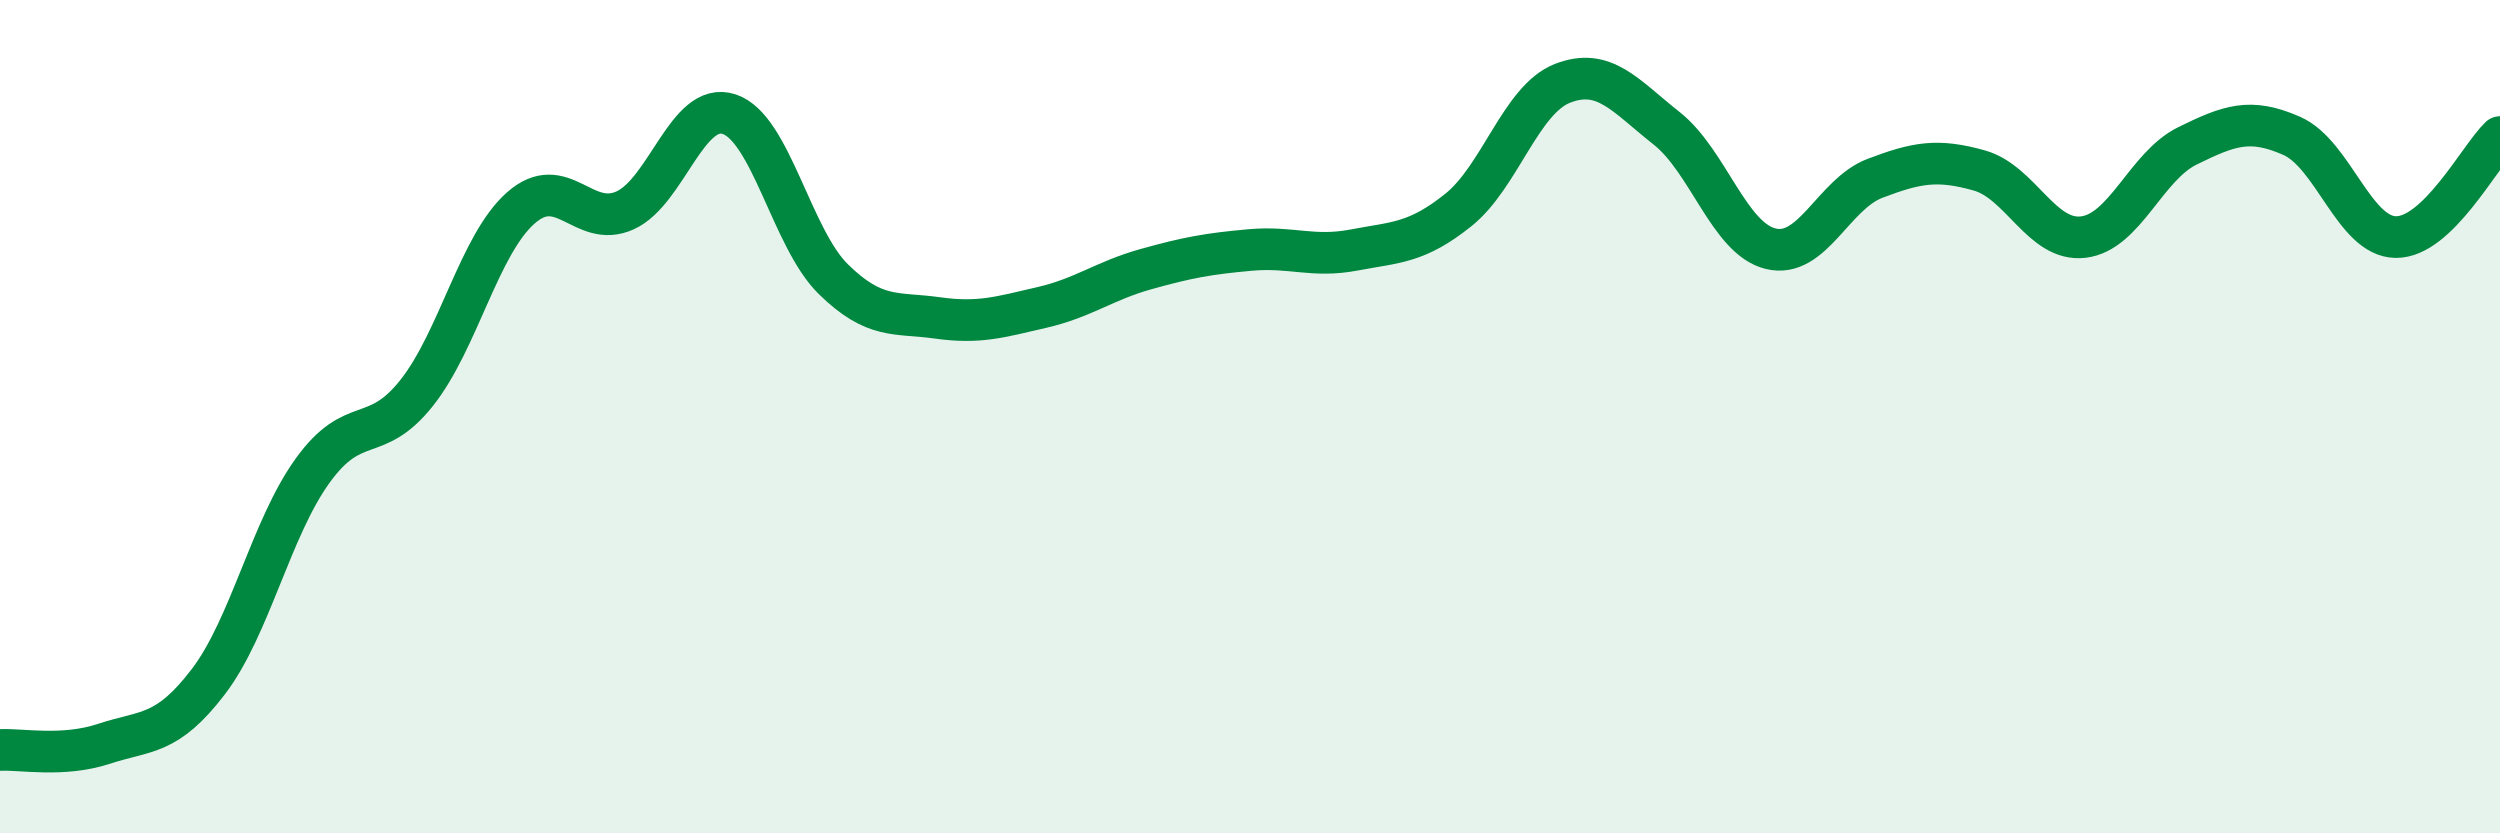
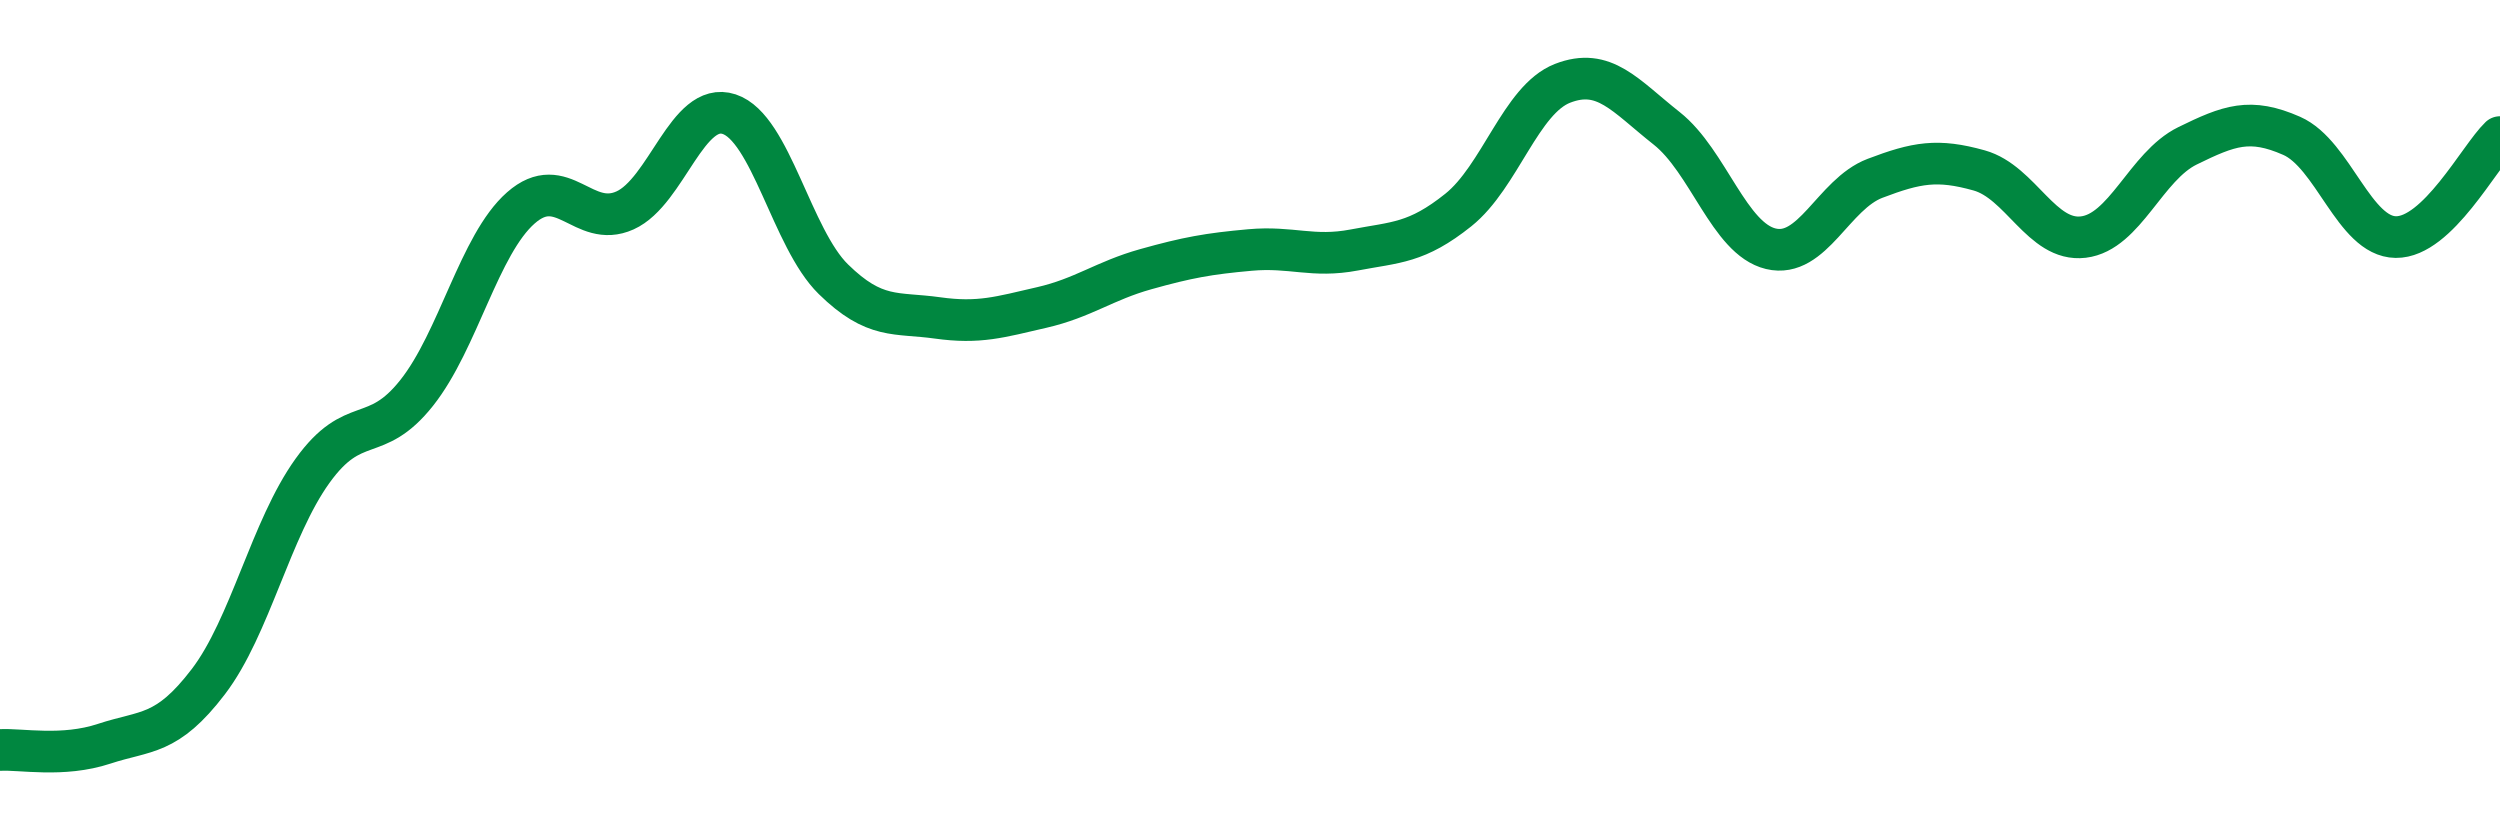
<svg xmlns="http://www.w3.org/2000/svg" width="60" height="20" viewBox="0 0 60 20">
-   <path d="M 0,18 C 0.5,17.97 1.5,18.18 2.5,17.85 C 3.5,17.52 4,17.67 5,16.36 C 6,15.05 6.5,12.69 7.5,11.3 C 8.5,9.91 9,10.69 10,9.43 C 11,8.17 11.5,5.87 12.5,4.99 C 13.5,4.11 14,5.5 15,5.05 C 16,4.6 16.5,2.41 17.5,2.74 C 18.5,3.07 19,5.72 20,6.7 C 21,7.68 21.5,7.49 22.5,7.63 C 23.5,7.77 24,7.61 25,7.38 C 26,7.15 26.5,6.74 27.5,6.46 C 28.5,6.18 29,6.09 30,6 C 31,5.91 31.5,6.19 32.5,6 C 33.5,5.81 34,5.84 35,5.04 C 36,4.24 36.5,2.39 37.5,2 C 38.5,1.61 39,2.29 40,3.08 C 41,3.87 41.5,5.73 42.5,5.97 C 43.5,6.21 44,4.66 45,4.28 C 46,3.9 46.5,3.81 47.5,4.09 C 48.5,4.37 49,5.81 50,5.69 C 51,5.57 51.5,3.99 52.5,3.5 C 53.5,3.01 54,2.82 55,3.26 C 56,3.7 56.5,5.68 57.5,5.69 C 58.5,5.7 59.5,3.77 60,3.29L60 20L0 20Z" fill="#008740" opacity="0.1" stroke-linecap="round" stroke-linejoin="round" />
  <path d="M 0,18 C 0.5,17.97 1.5,18.18 2.5,17.85 C 3.5,17.52 4,17.67 5,16.36 C 6,15.05 6.5,12.69 7.5,11.3 C 8.5,9.91 9,10.69 10,9.43 C 11,8.17 11.5,5.87 12.5,4.99 C 13.5,4.11 14,5.5 15,5.05 C 16,4.6 16.5,2.41 17.5,2.74 C 18.5,3.07 19,5.72 20,6.7 C 21,7.68 21.5,7.49 22.5,7.63 C 23.5,7.77 24,7.61 25,7.38 C 26,7.15 26.5,6.74 27.5,6.46 C 28.5,6.18 29,6.09 30,6 C 31,5.91 31.5,6.19 32.5,6 C 33.5,5.81 34,5.84 35,5.04 C 36,4.24 36.5,2.39 37.5,2 C 38.5,1.61 39,2.29 40,3.08 C 41,3.87 41.5,5.73 42.5,5.97 C 43.5,6.21 44,4.66 45,4.28 C 46,3.9 46.5,3.81 47.5,4.09 C 48.5,4.37 49,5.81 50,5.69 C 51,5.57 51.5,3.99 52.5,3.5 C 53.5,3.01 54,2.82 55,3.26 C 56,3.7 56.5,5.68 57.5,5.69 C 58.5,5.7 59.5,3.77 60,3.29" stroke="#008740" stroke-width="1" fill="none" stroke-linecap="round" stroke-linejoin="round" />
</svg>